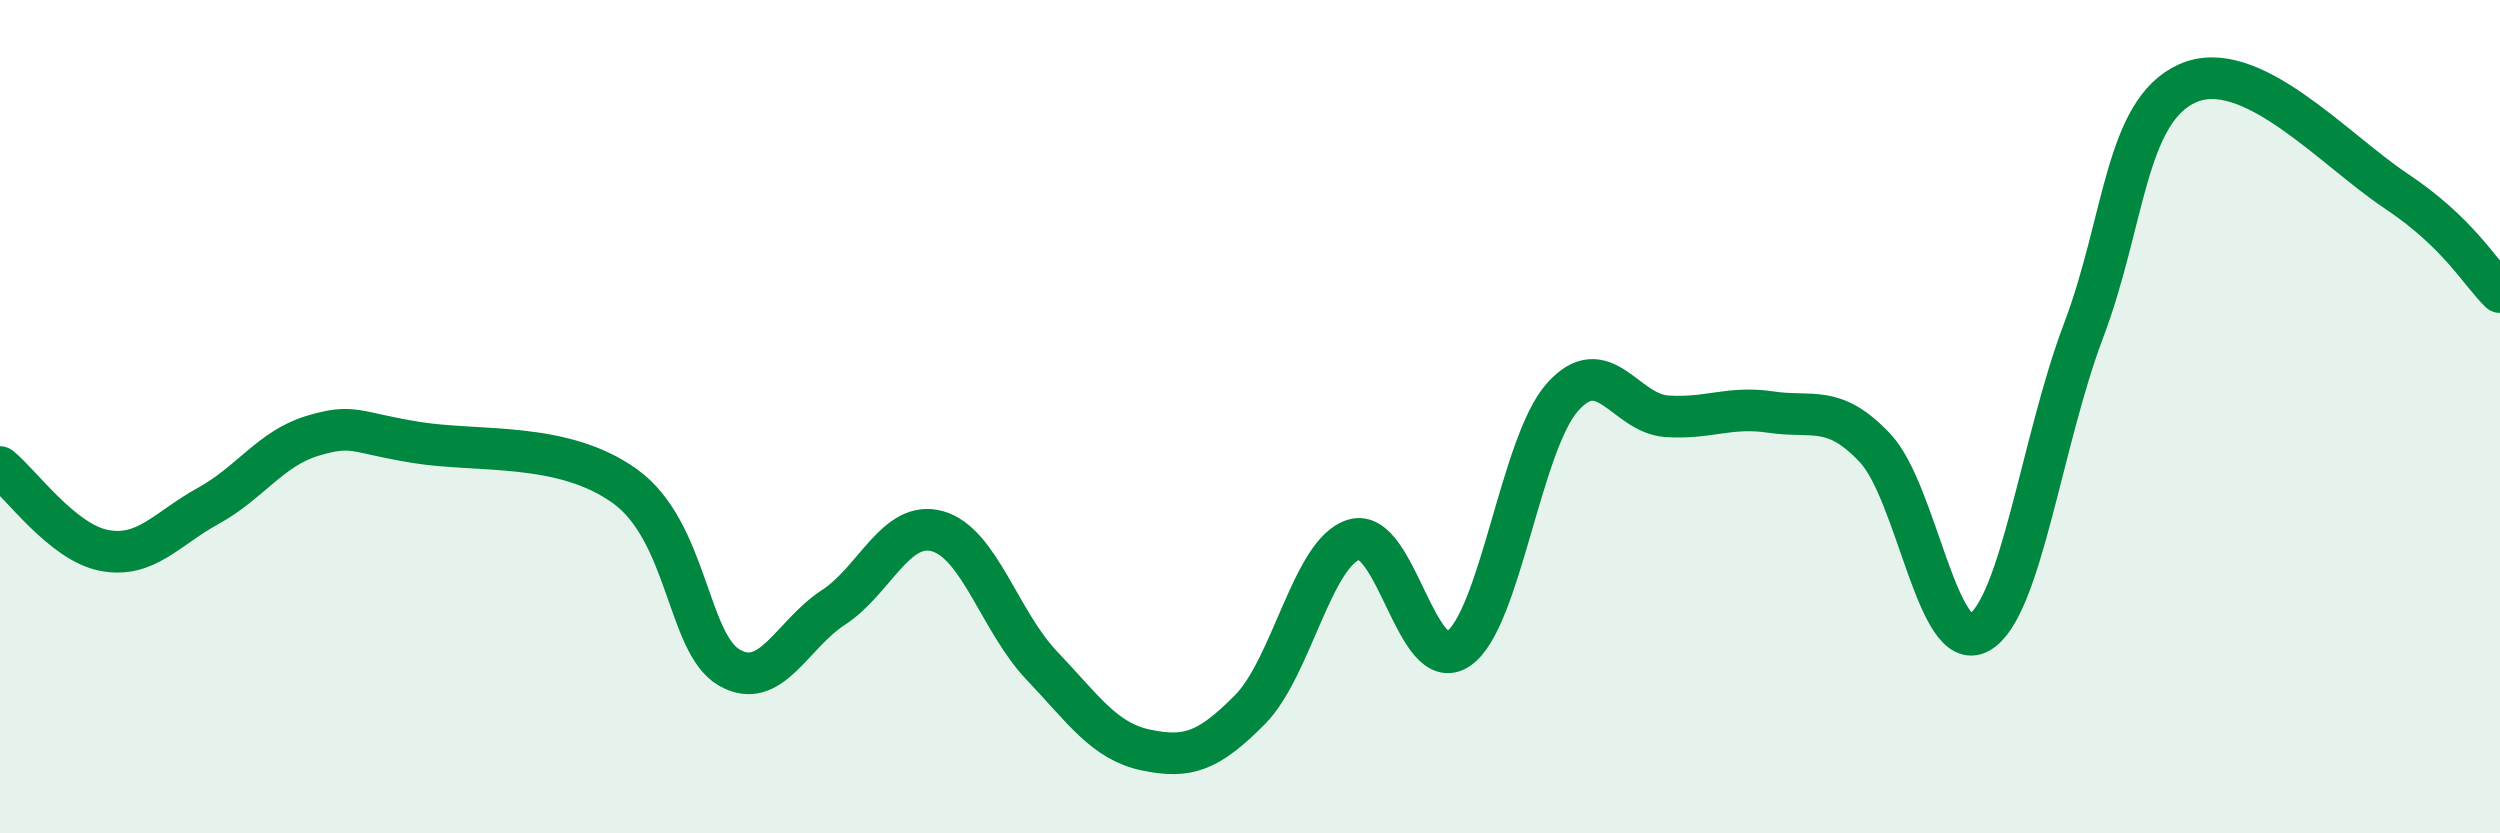
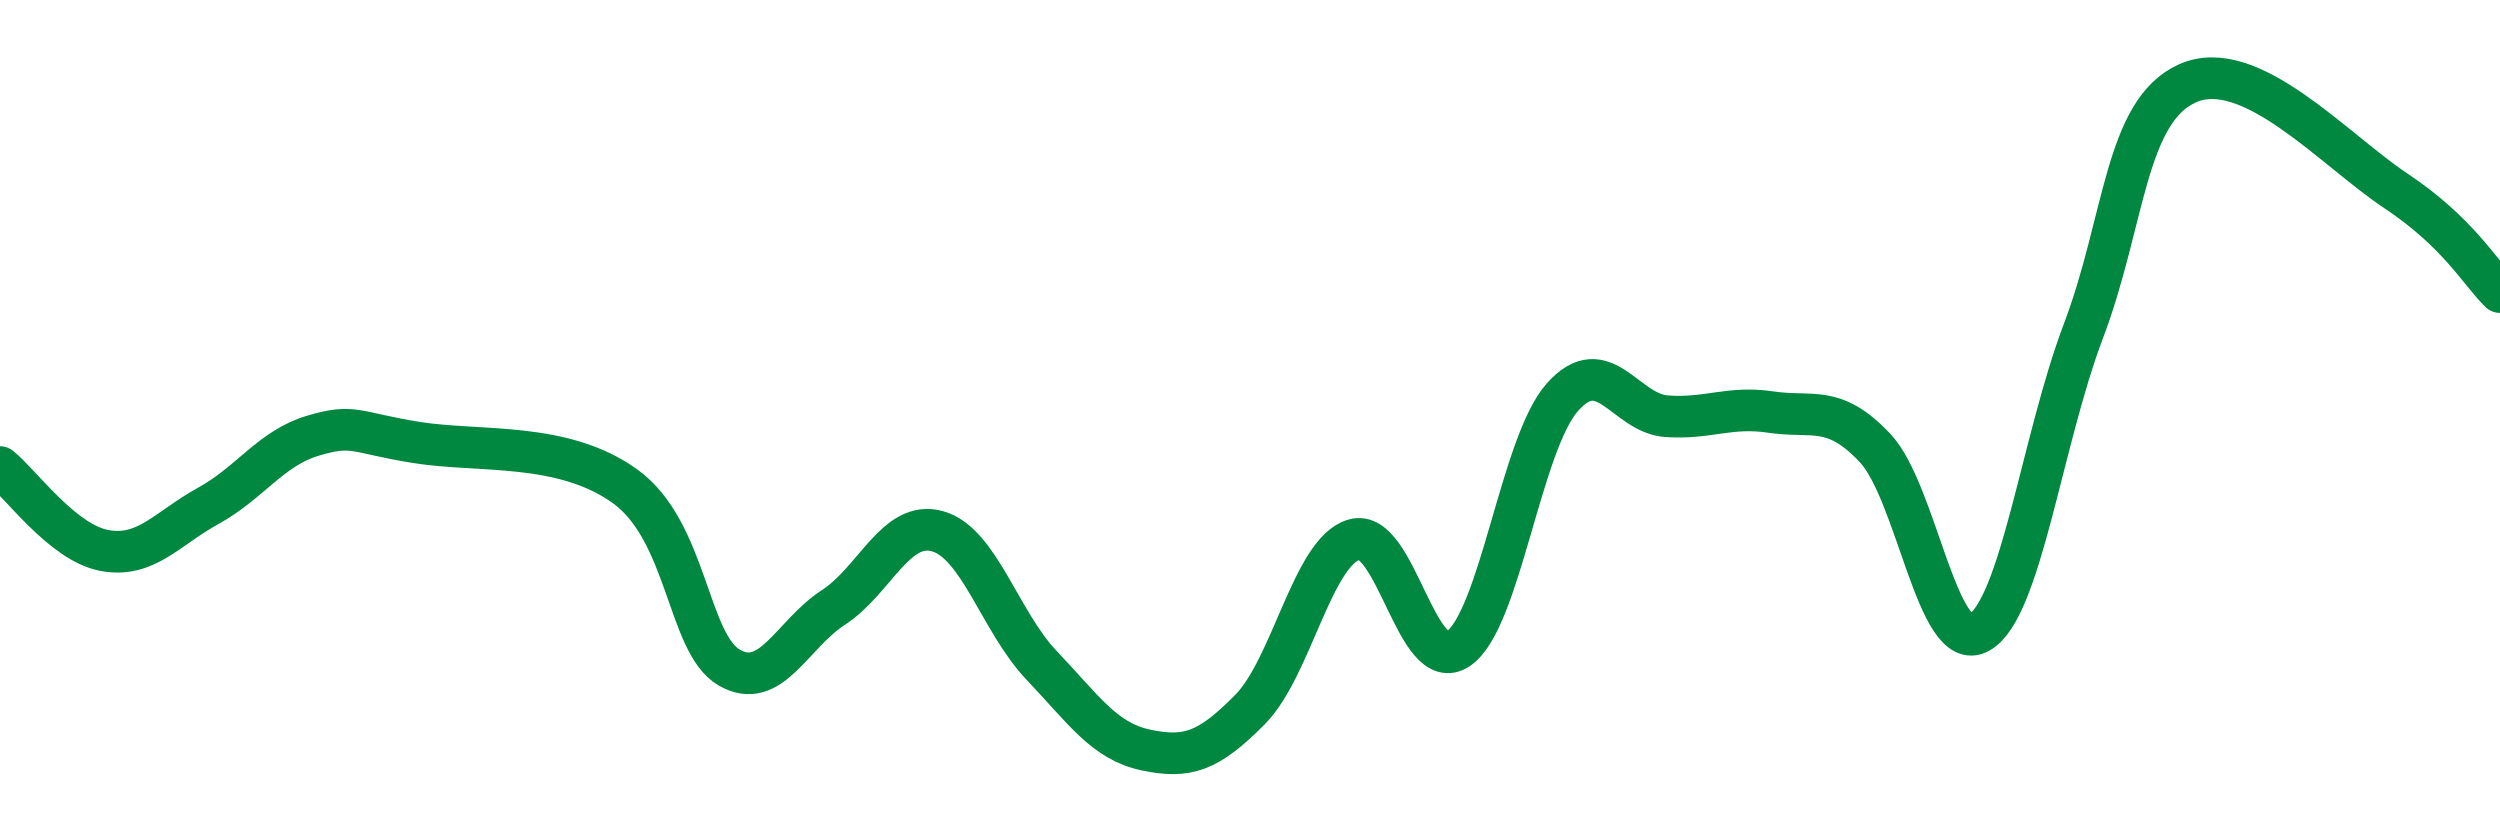
<svg xmlns="http://www.w3.org/2000/svg" width="60" height="20" viewBox="0 0 60 20">
-   <path d="M 0,11.21 C 0.5,11.61 1.5,13.02 2.5,13.21 C 3.5,13.4 4,12.69 5,12.14 C 6,11.59 6.5,10.76 7.5,10.46 C 8.5,10.16 8.5,10.38 10,10.62 C 11.5,10.86 13.5,10.59 15,11.67 C 16.5,12.75 16.5,15.44 17.5,16.02 C 18.5,16.6 19,15.23 20,14.58 C 21,13.93 21.5,12.47 22.5,12.75 C 23.5,13.03 24,14.92 25,15.97 C 26,17.02 26.5,17.79 27.5,18 C 28.5,18.21 29,18.04 30,17.03 C 31,16.02 31.5,13.24 32.5,12.95 C 33.5,12.66 34,16.25 35,15.57 C 36,14.89 36.5,10.65 37.5,9.53 C 38.5,8.41 39,9.92 40,9.99 C 41,10.06 41.5,9.74 42.5,9.89 C 43.5,10.04 44,9.69 45,10.75 C 46,11.81 46.5,15.74 47.5,15.18 C 48.5,14.62 49,10.59 50,7.95 C 51,5.31 51,2.67 52.5,2 C 54,1.33 56,3.58 57.5,4.58 C 59,5.58 59.5,6.52 60,7.01L60 20L0 20Z" fill="#008740" opacity="0.1" stroke-linecap="round" stroke-linejoin="round" />
  <path d="M 0,11.21 C 0.5,11.61 1.5,13.02 2.5,13.21 C 3.5,13.4 4,12.69 5,12.14 C 6,11.59 6.5,10.76 7.5,10.46 C 8.5,10.16 8.5,10.38 10,10.62 C 11.5,10.86 13.5,10.59 15,11.67 C 16.5,12.75 16.5,15.44 17.5,16.02 C 18.5,16.6 19,15.23 20,14.58 C 21,13.93 21.5,12.47 22.5,12.75 C 23.5,13.03 24,14.92 25,15.97 C 26,17.02 26.5,17.79 27.5,18 C 28.5,18.21 29,18.04 30,17.03 C 31,16.02 31.5,13.24 32.5,12.95 C 33.5,12.66 34,16.25 35,15.57 C 36,14.89 36.5,10.65 37.5,9.53 C 38.5,8.41 39,9.92 40,9.99 C 41,10.06 41.5,9.74 42.5,9.89 C 43.5,10.04 44,9.69 45,10.75 C 46,11.81 46.5,15.74 47.5,15.18 C 48.5,14.62 49,10.59 50,7.95 C 51,5.31 51,2.67 52.5,2 C 54,1.33 56,3.58 57.5,4.58 C 59,5.58 59.5,6.52 60,7.01" stroke="#008740" stroke-width="1" fill="none" stroke-linecap="round" stroke-linejoin="round" />
</svg>